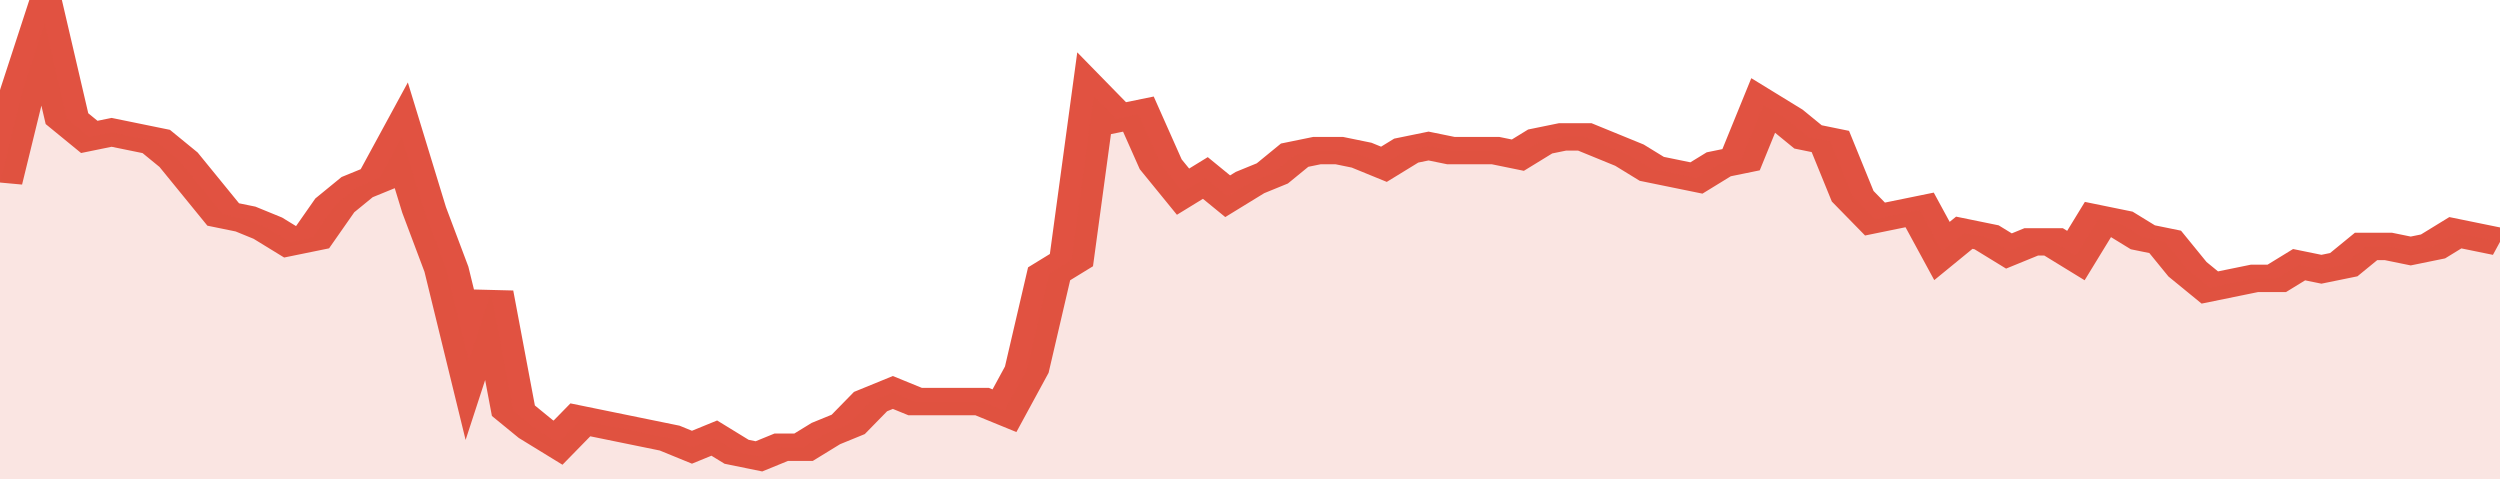
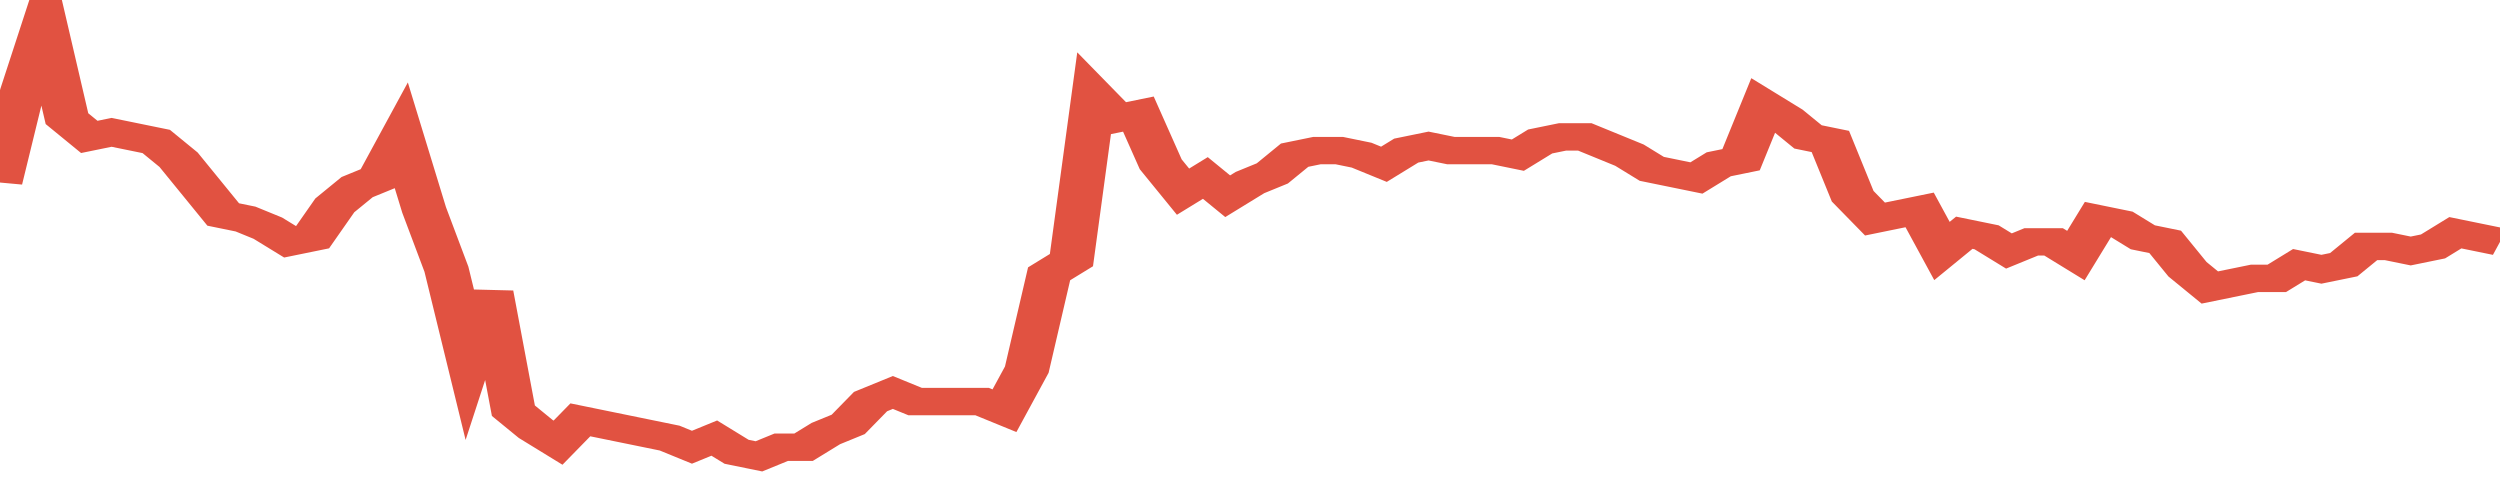
<svg xmlns="http://www.w3.org/2000/svg" viewBox="0 0 336 105" width="120" height="23" preserveAspectRatio="none">
  <polyline fill="none" stroke="#E15241" stroke-width="6" points="0, 40 3, 20 6, 5 9, 26 12, 30 15, 29 18, 30 21, 31 24, 35 27, 41 30, 47 33, 48 36, 50 39, 53 42, 52 45, 45 48, 41 51, 39 54, 30 57, 46 60, 59 63, 79 66, 64 69, 90 72, 94 75, 97 78, 92 81, 93 84, 94 87, 95 90, 96 93, 98 96, 96 99, 99 102, 100 105, 98 108, 98 111, 95 114, 93 117, 88 120, 86 123, 88 126, 88 129, 88 132, 88 135, 90 138, 81 141, 60 144, 57 147, 21 150, 26 153, 25 156, 36 159, 42 162, 39 165, 43 168, 40 171, 38 174, 34 177, 33 180, 33 183, 34 186, 36 189, 33 192, 32 195, 33 198, 33 201, 33 204, 34 207, 31 210, 30 213, 30 216, 32 219, 34 222, 37 225, 38 228, 39 231, 36 234, 35 237, 23 240, 26 243, 30 246, 31 249, 43 252, 48 255, 47 258, 46 261, 55 264, 51 267, 52 270, 55 273, 53 276, 53 279, 56 282, 48 285, 49 288, 52 291, 53 294, 59 297, 63 300, 62 303, 61 306, 61 309, 58 312, 59 315, 58 318, 54 321, 54 324, 55 327, 54 330, 51 333, 52 336, 53 336, 53 "> </polyline>
-   <polygon fill="#E15241" opacity="0.15" points="0, 105 0, 40 3, 20 6, 5 9, 26 12, 30 15, 29 18, 30 21, 31 24, 35 27, 41 30, 47 33, 48 36, 50 39, 53 42, 52 45, 45 48, 41 51, 39 54, 30 57, 46 60, 59 63, 79 66, 64 69, 90 72, 94 75, 97 78, 92 81, 93 84, 94 87, 95 90, 96 93, 98 96, 96 99, 99 102, 100 105, 98 108, 98 111, 95 114, 93 117, 88 120, 86 123, 88 126, 88 129, 88 132, 88 135, 90 138, 81 141, 60 144, 57 147, 21 150, 26 153, 25 156, 36 159, 42 162, 39 165, 43 168, 40 171, 38 174, 34 177, 33 180, 33 183, 34 186, 36 189, 33 192, 32 195, 33 198, 33 201, 33 204, 34 207, 31 210, 30 213, 30 216, 32 219, 34 222, 37 225, 38 228, 39 231, 36 234, 35 237, 23 240, 26 243, 30 246, 31 249, 43 252, 48 255, 47 258, 46 261, 55 264, 51 267, 52 270, 55 273, 53 276, 53 279, 56 282, 48 285, 49 288, 52 291, 53 294, 59 297, 63 300, 62 303, 61 306, 61 309, 58 312, 59 315, 58 318, 54 321, 54 324, 55 327, 54 330, 51 333, 52 336, 53 336, 105 " />
</svg>